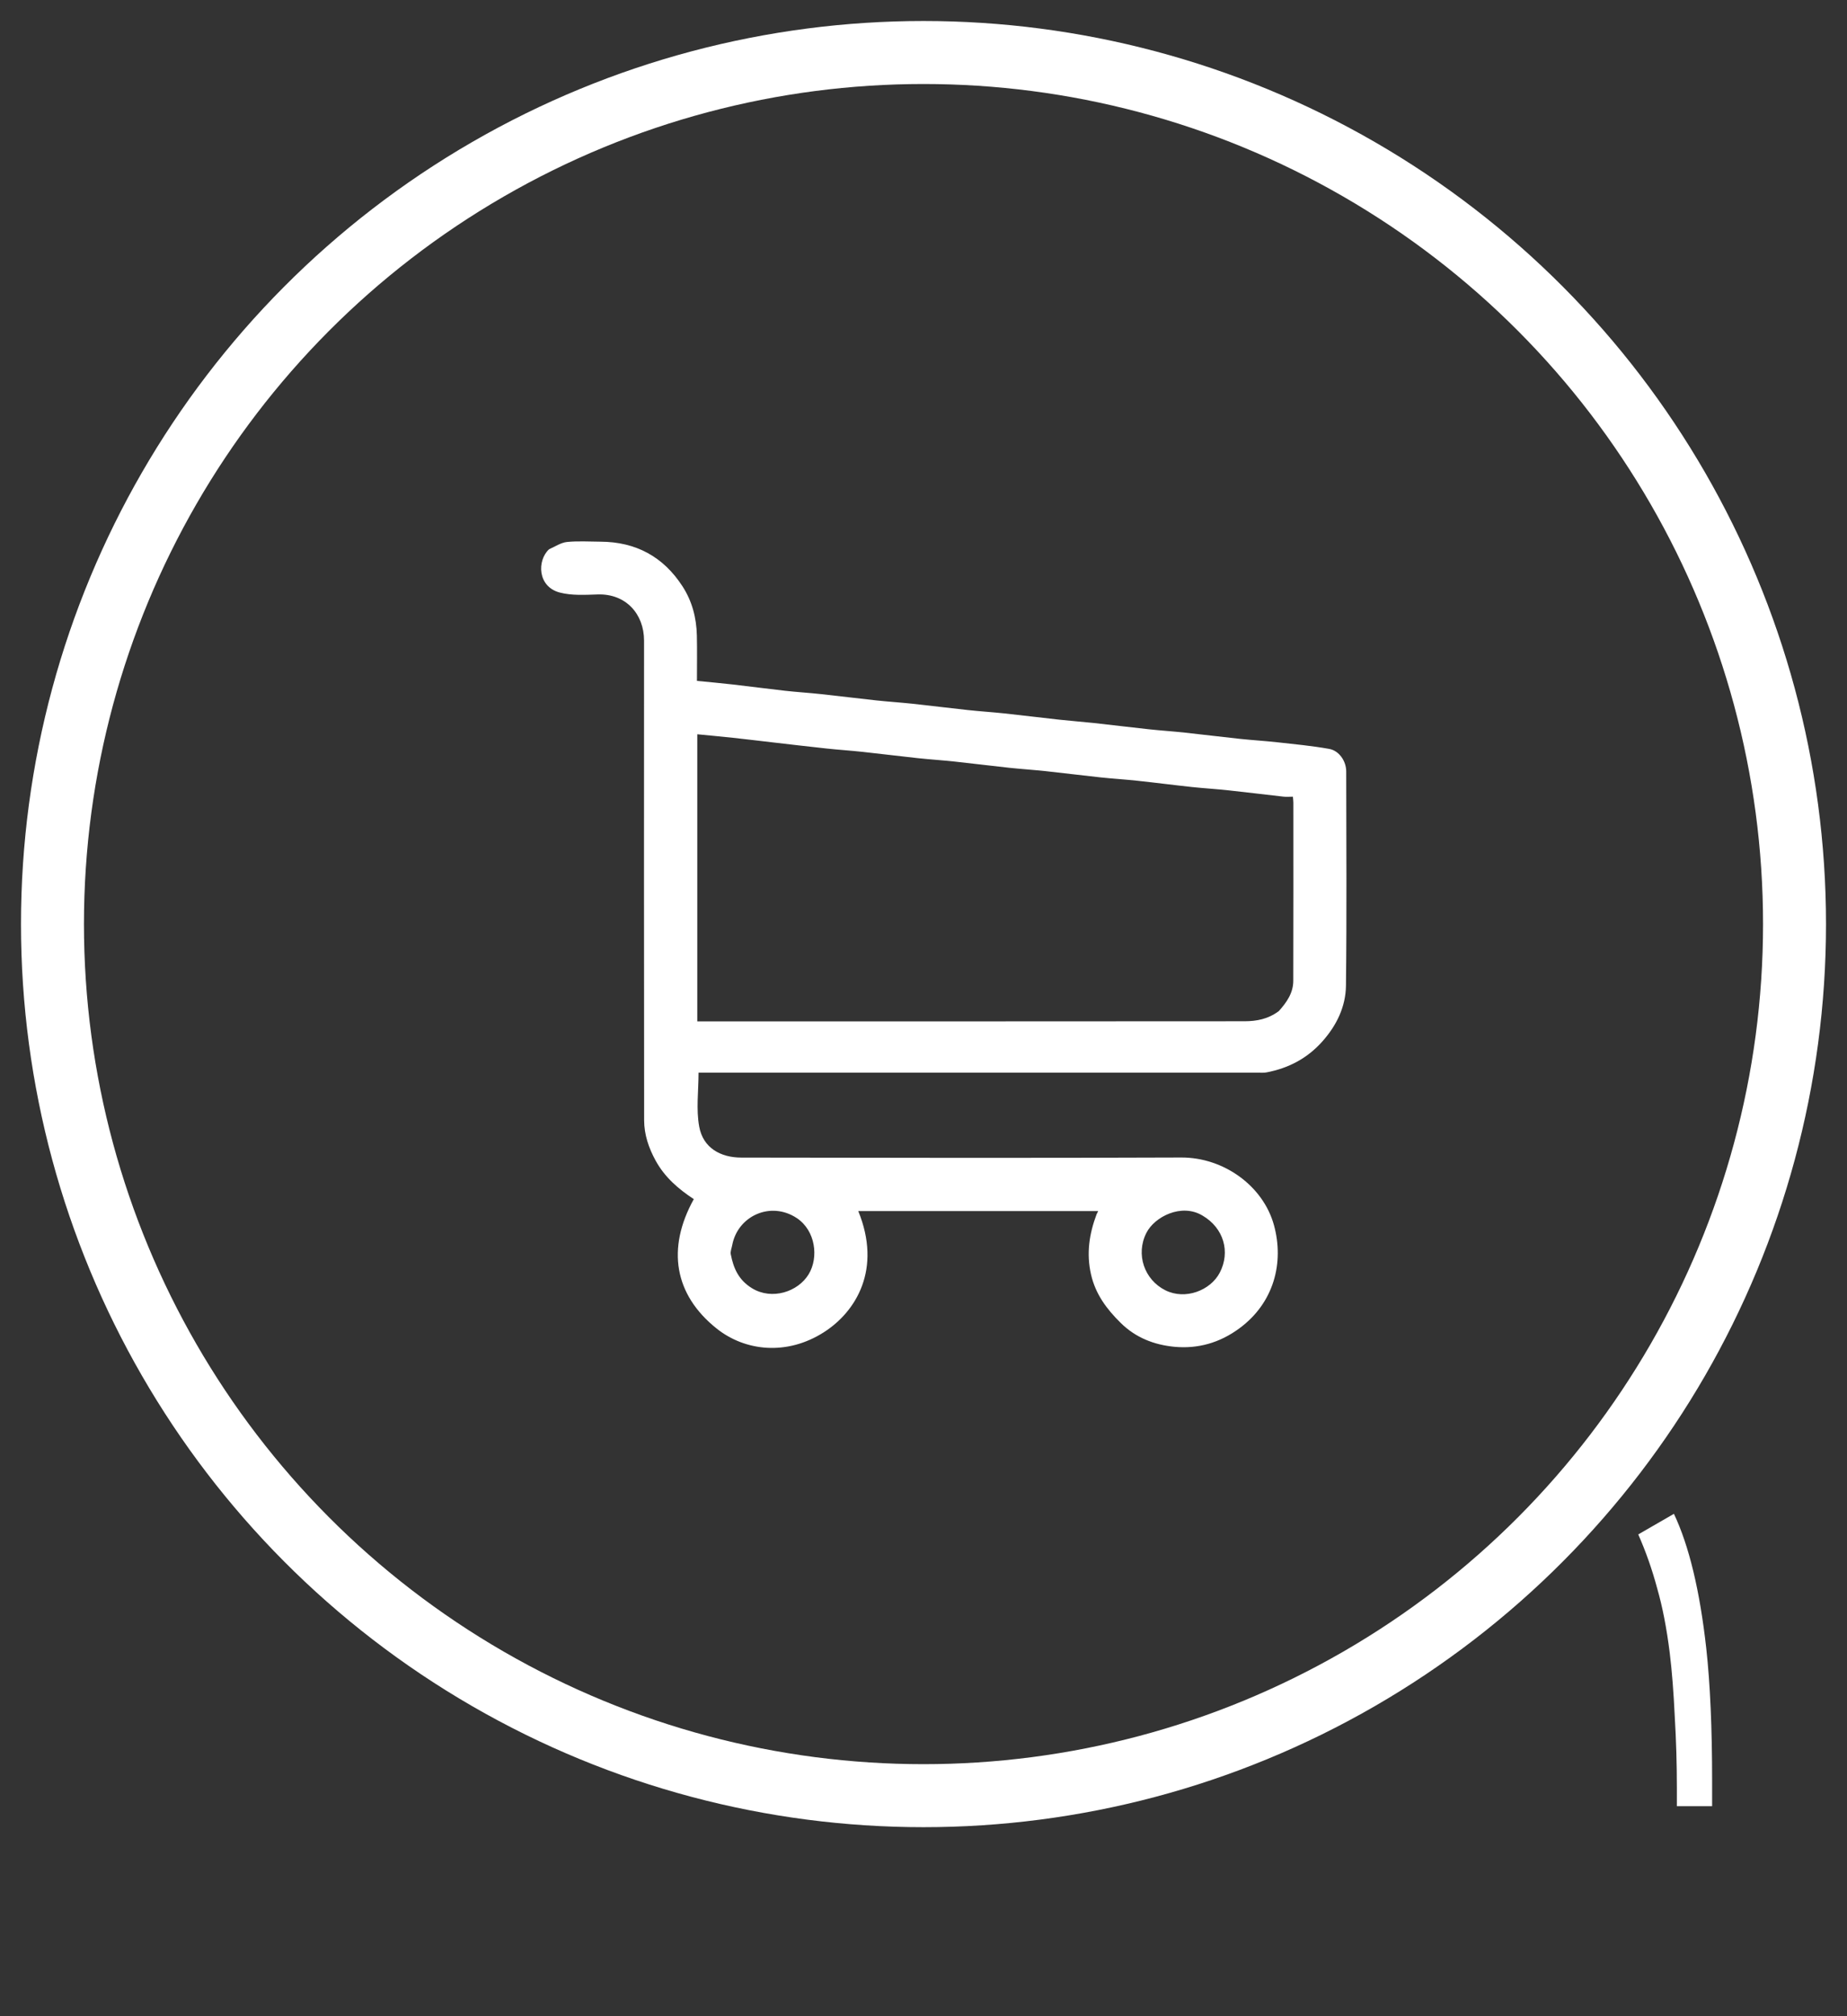
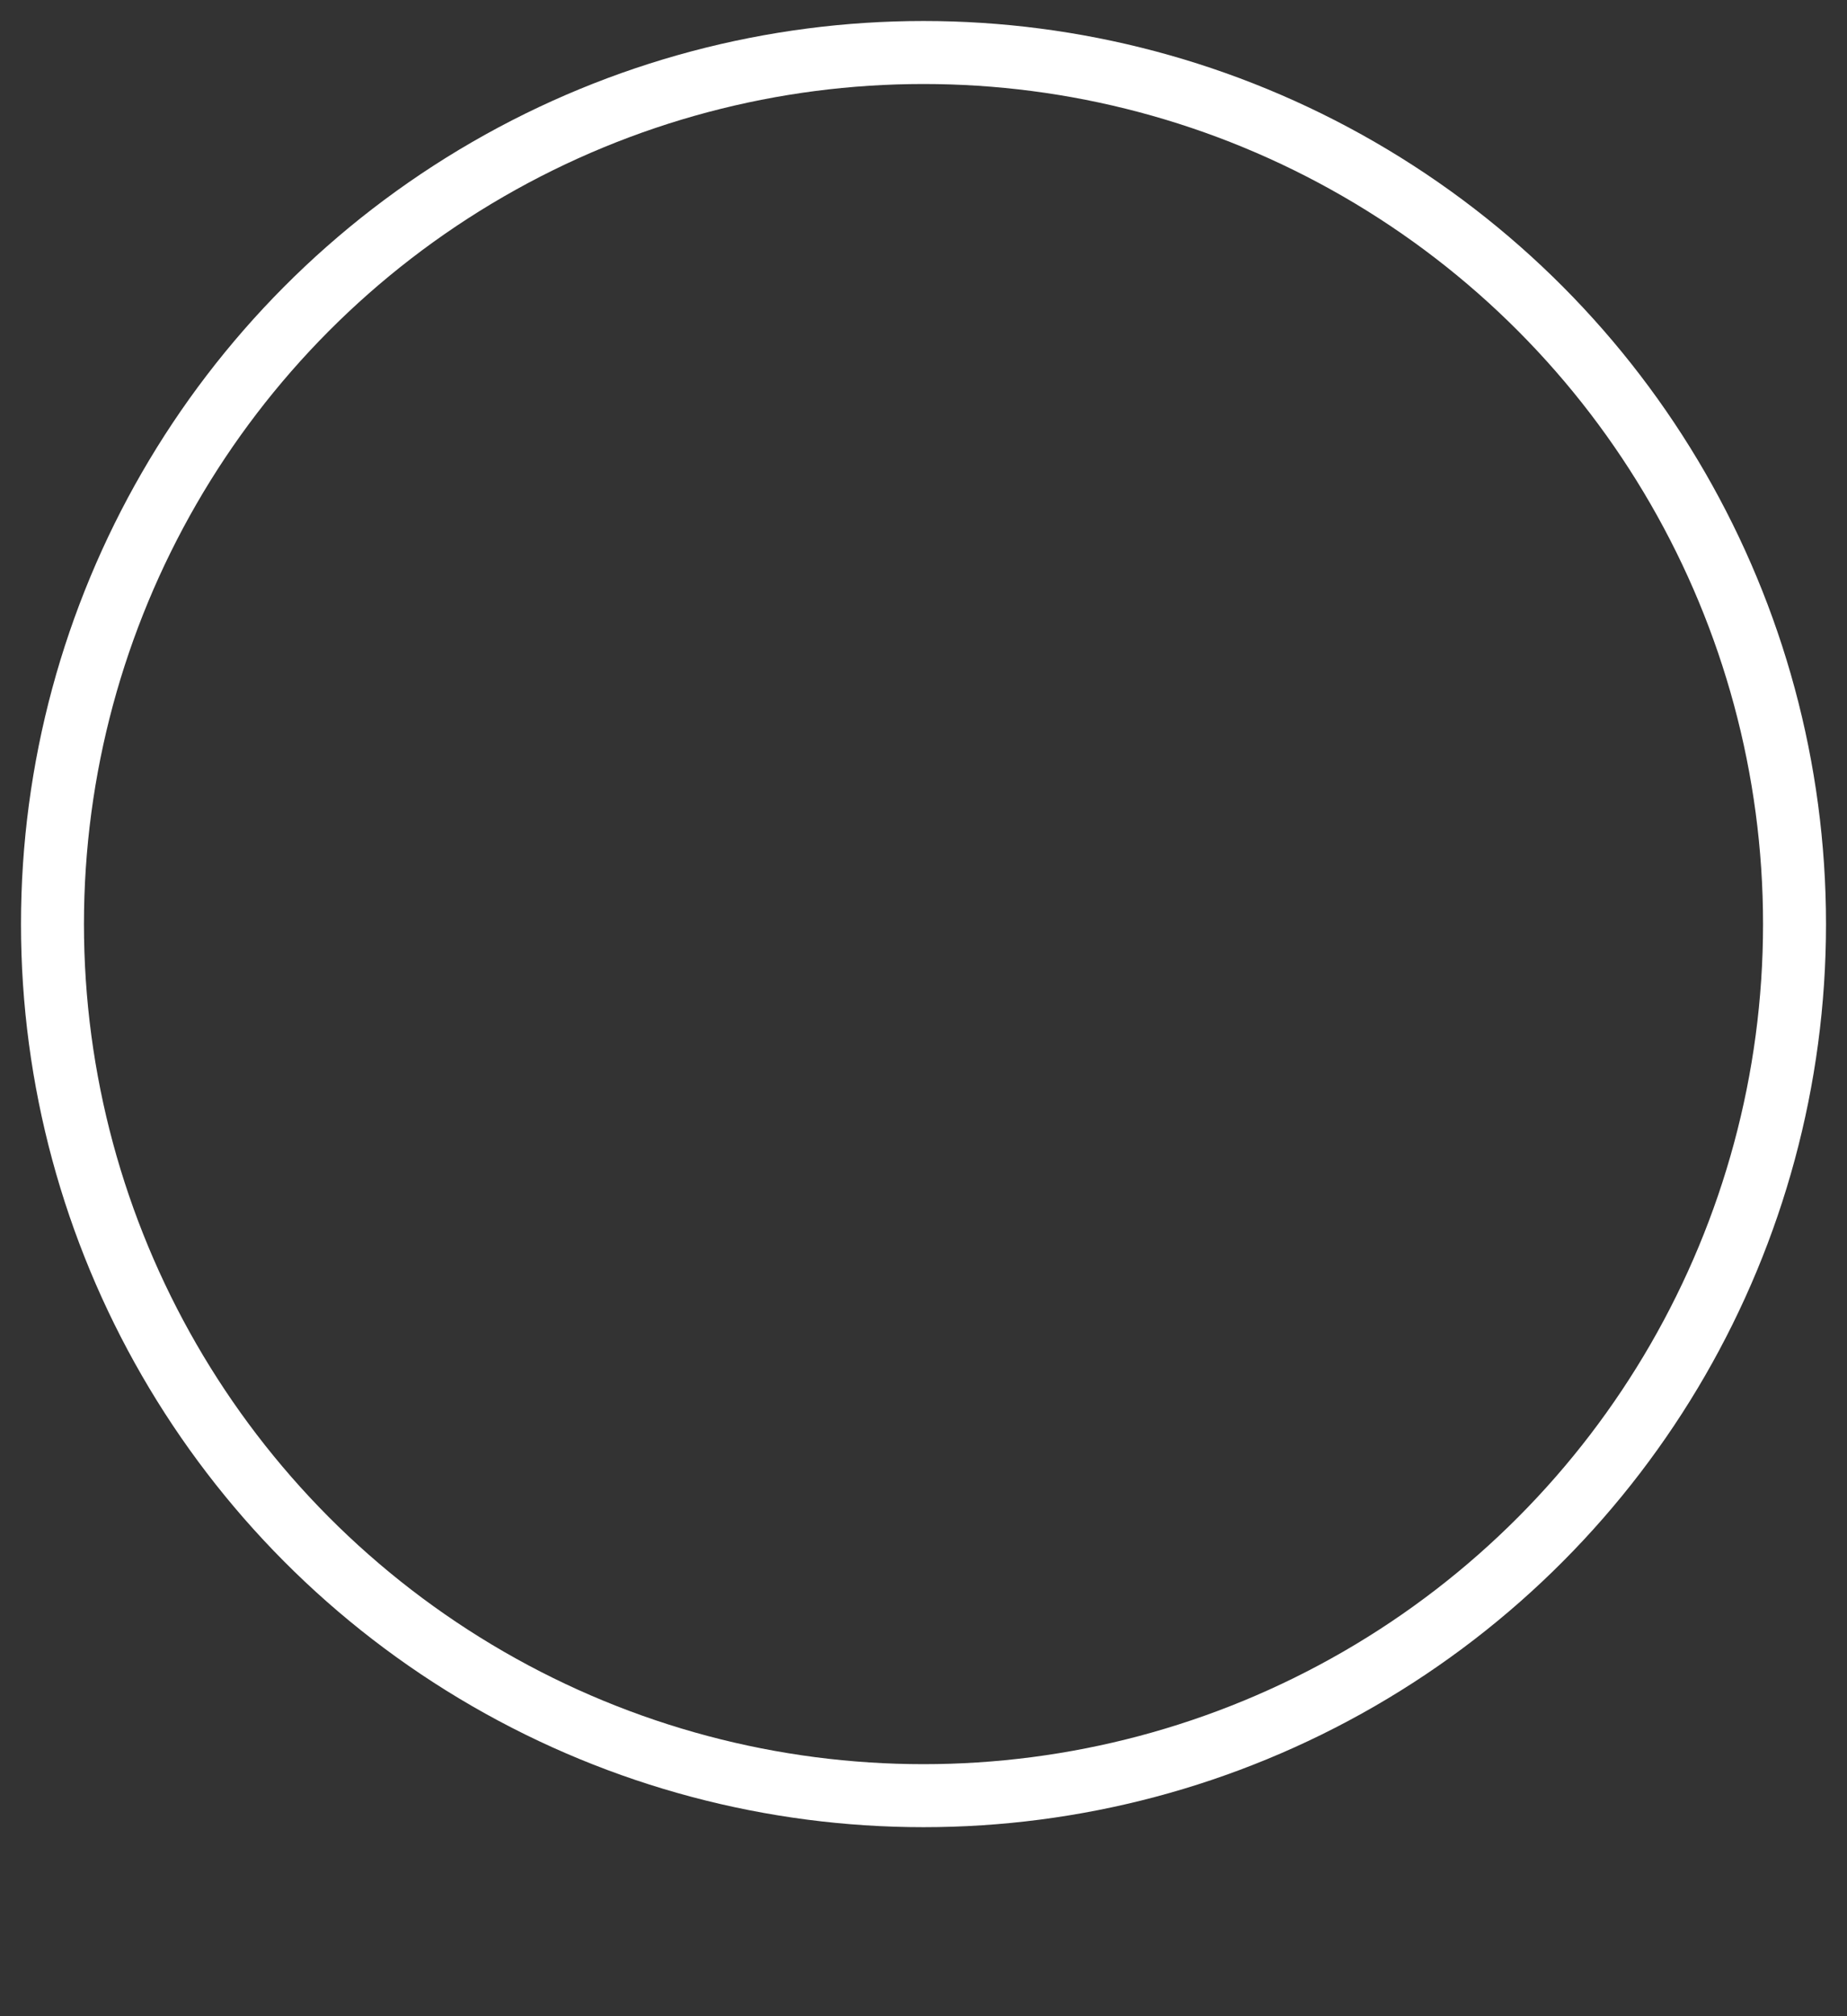
<svg xmlns="http://www.w3.org/2000/svg" width="44" height="48" viewBox="0 0 44 48" fill="none">
  <rect x="0" y="0" width="44" height="48" fill="#333333" stroke="none" />
  <circle cx="22" cy="22" r="20.75" stroke="white" stroke-width="1.5" />
  <g clip-path="url(#clip0_337_2)">
-     <path d="M13.079 13.077C13.228 13.01 13.364 12.918 13.507 12.903C13.771 12.877 14.04 12.894 14.308 12.896C15.147 12.901 15.8 13.252 16.257 13.956C16.488 14.311 16.591 14.708 16.601 15.128C16.609 15.483 16.603 15.839 16.603 16.21C16.892 16.239 17.176 16.263 17.459 16.296C17.873 16.343 18.286 16.399 18.701 16.445C18.986 16.477 19.274 16.494 19.56 16.525C19.999 16.572 20.438 16.628 20.878 16.675C21.163 16.705 21.451 16.724 21.737 16.754C22.176 16.801 22.615 16.857 23.055 16.904C23.34 16.935 23.628 16.953 23.914 16.983C24.353 17.03 24.792 17.085 25.232 17.133C25.505 17.163 25.779 17.183 26.052 17.212C26.492 17.26 26.931 17.315 27.37 17.362C27.656 17.393 27.944 17.411 28.229 17.442C28.669 17.489 29.108 17.545 29.547 17.591C29.84 17.622 30.133 17.639 30.425 17.671C30.839 17.717 31.254 17.756 31.663 17.829C31.902 17.871 32.07 18.121 32.07 18.366C32.072 20.066 32.084 21.765 32.064 23.465C32.058 23.968 31.841 24.415 31.497 24.799C31.139 25.199 30.695 25.43 30.176 25.53C30.115 25.542 30.05 25.538 29.987 25.538C25.601 25.538 21.216 25.538 16.831 25.538C16.762 25.538 16.693 25.538 16.641 25.538C16.641 25.974 16.581 26.411 16.657 26.823C16.75 27.33 17.167 27.558 17.658 27.559C21.152 27.565 24.646 27.571 28.14 27.557C29.15 27.553 30.092 28.232 30.349 29.168C30.593 30.059 30.352 31.014 29.528 31.622C29.06 31.968 28.539 32.117 27.973 32.063C27.494 32.016 27.056 31.848 26.698 31.495C26.364 31.166 26.099 30.813 25.991 30.342C25.877 29.843 25.948 29.375 26.123 28.91C26.132 28.888 26.143 28.868 26.161 28.832C24.244 28.832 22.343 28.832 20.446 28.832C21.01 30.212 20.398 31.22 19.634 31.712C18.747 32.283 17.746 32.17 17.066 31.624C16.067 30.824 15.874 29.728 16.528 28.548C16.162 28.307 15.837 28.028 15.621 27.635C15.454 27.332 15.345 27.012 15.345 26.67C15.341 22.864 15.341 19.058 15.343 15.252C15.343 14.614 14.906 14.13 14.238 14.152C13.937 14.162 13.622 14.181 13.336 14.107C12.801 13.967 12.792 13.344 13.079 13.077ZM30.465 24.071C30.65 23.865 30.808 23.641 30.809 23.353C30.813 21.94 30.811 20.527 30.811 19.114C30.811 19.066 30.804 19.018 30.8 18.967C30.715 18.967 30.644 18.974 30.575 18.966C30.142 18.918 29.71 18.863 29.277 18.817C28.984 18.785 28.691 18.768 28.398 18.737C27.965 18.691 27.533 18.634 27.1 18.588C26.808 18.556 26.514 18.539 26.222 18.508C25.782 18.461 25.343 18.405 24.904 18.358C24.618 18.328 24.331 18.309 24.045 18.279C23.605 18.232 23.167 18.176 22.727 18.129C22.441 18.099 22.154 18.08 21.868 18.05C21.428 18.003 20.99 17.947 20.55 17.9C20.264 17.869 19.977 17.851 19.691 17.82C19.252 17.773 18.813 17.721 18.373 17.67C18.07 17.635 17.767 17.598 17.464 17.565C17.182 17.535 16.899 17.509 16.611 17.481C16.611 19.764 16.611 22.033 16.611 24.316C16.662 24.316 16.705 24.316 16.748 24.316C21.051 24.316 25.353 24.317 29.655 24.313C29.932 24.312 30.208 24.263 30.465 24.071ZM17.443 29.644C17.43 29.717 17.395 29.794 17.409 29.862C17.474 30.195 17.595 30.475 17.919 30.672C18.39 30.957 19.009 30.756 19.264 30.337C19.508 29.937 19.429 29.296 18.981 28.999C18.354 28.585 17.572 28.952 17.443 29.644ZM28.644 28.938C28.146 28.64 27.505 28.966 27.31 29.351C27.049 29.864 27.262 30.468 27.762 30.718C28.237 30.955 28.836 30.723 29.058 30.298C29.314 29.807 29.156 29.236 28.644 28.938Z" fill="white" />
-   </g>
-   <path d="M39.947 42.55C39.947 42.003 39.931 41.443 39.897 40.87C39.87 40.297 39.831 39.79 39.777 39.35C39.704 38.763 39.604 38.25 39.477 37.81C39.357 37.363 39.207 36.937 39.027 36.53L39.877 36.04C40.237 36.8 40.494 37.867 40.647 39.24C40.74 40.08 40.787 41.137 40.787 42.41V43H39.947V42.55Z" fill="white" />
+     </g>
  <defs>
    <clipPath id="clip0_337_2">
-       <rect width="19.556" height="19.556" fill="white" transform="translate(12.667 12.667)" />
-     </clipPath>
+       </clipPath>
  </defs>
</svg>